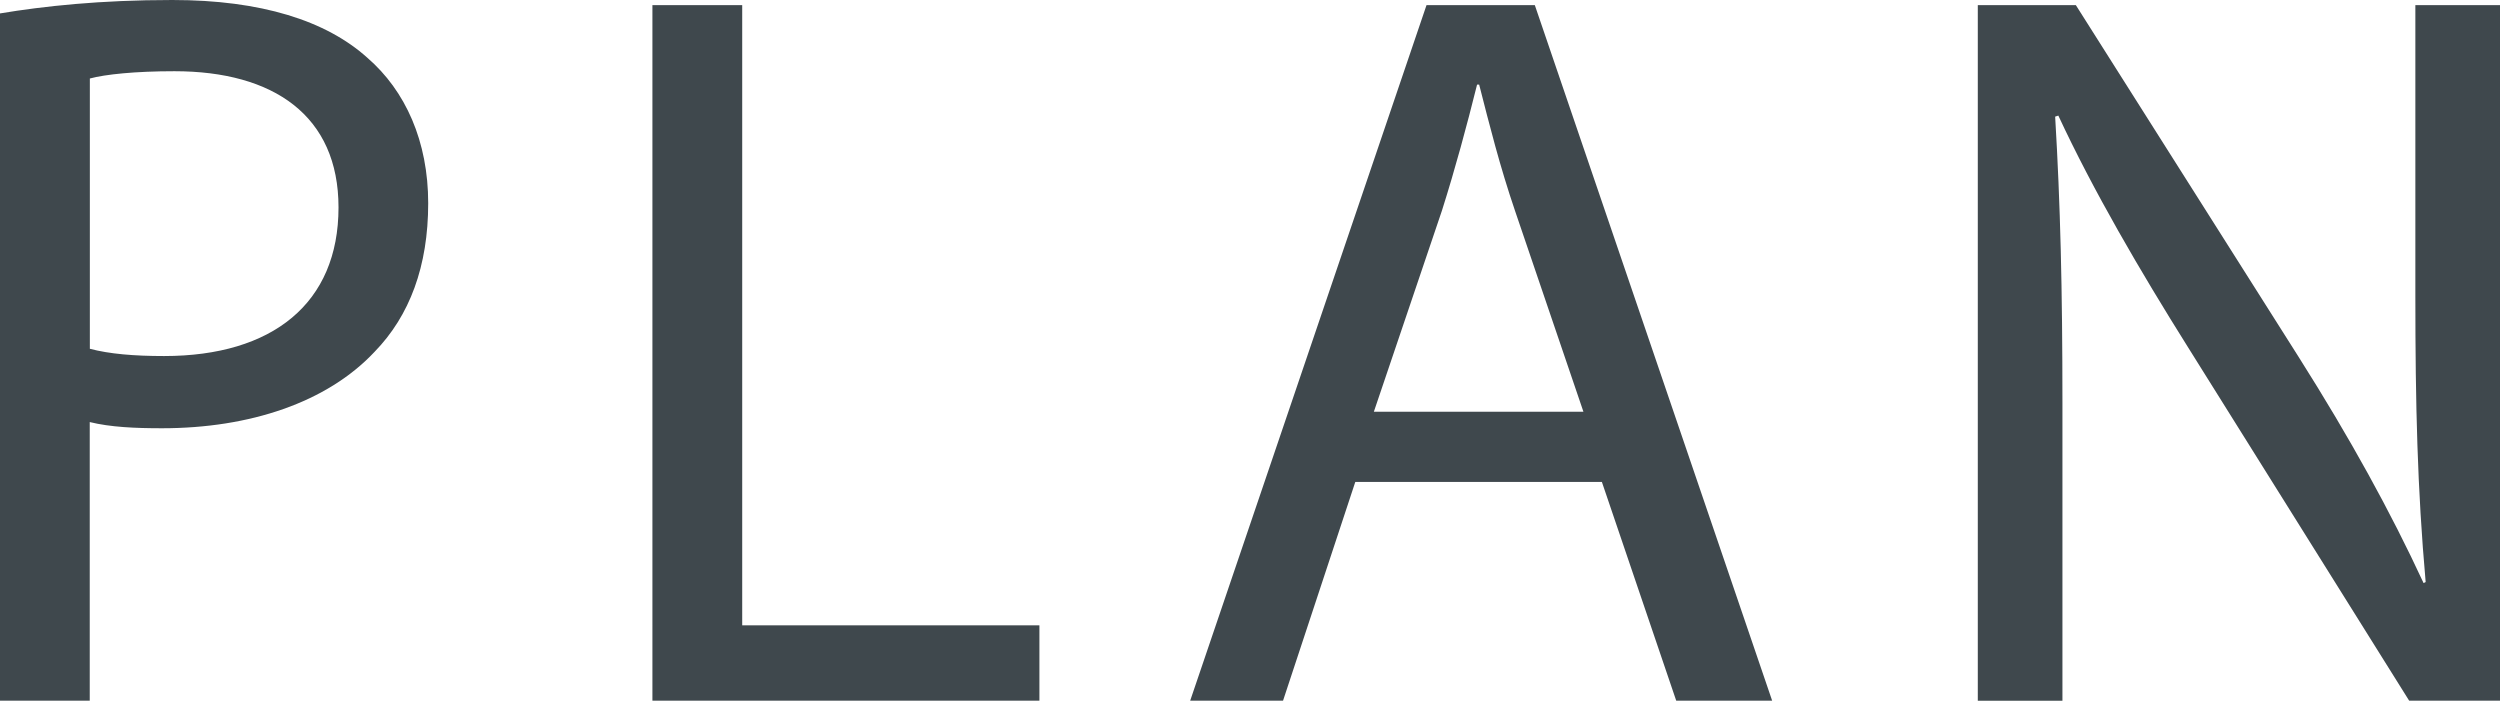
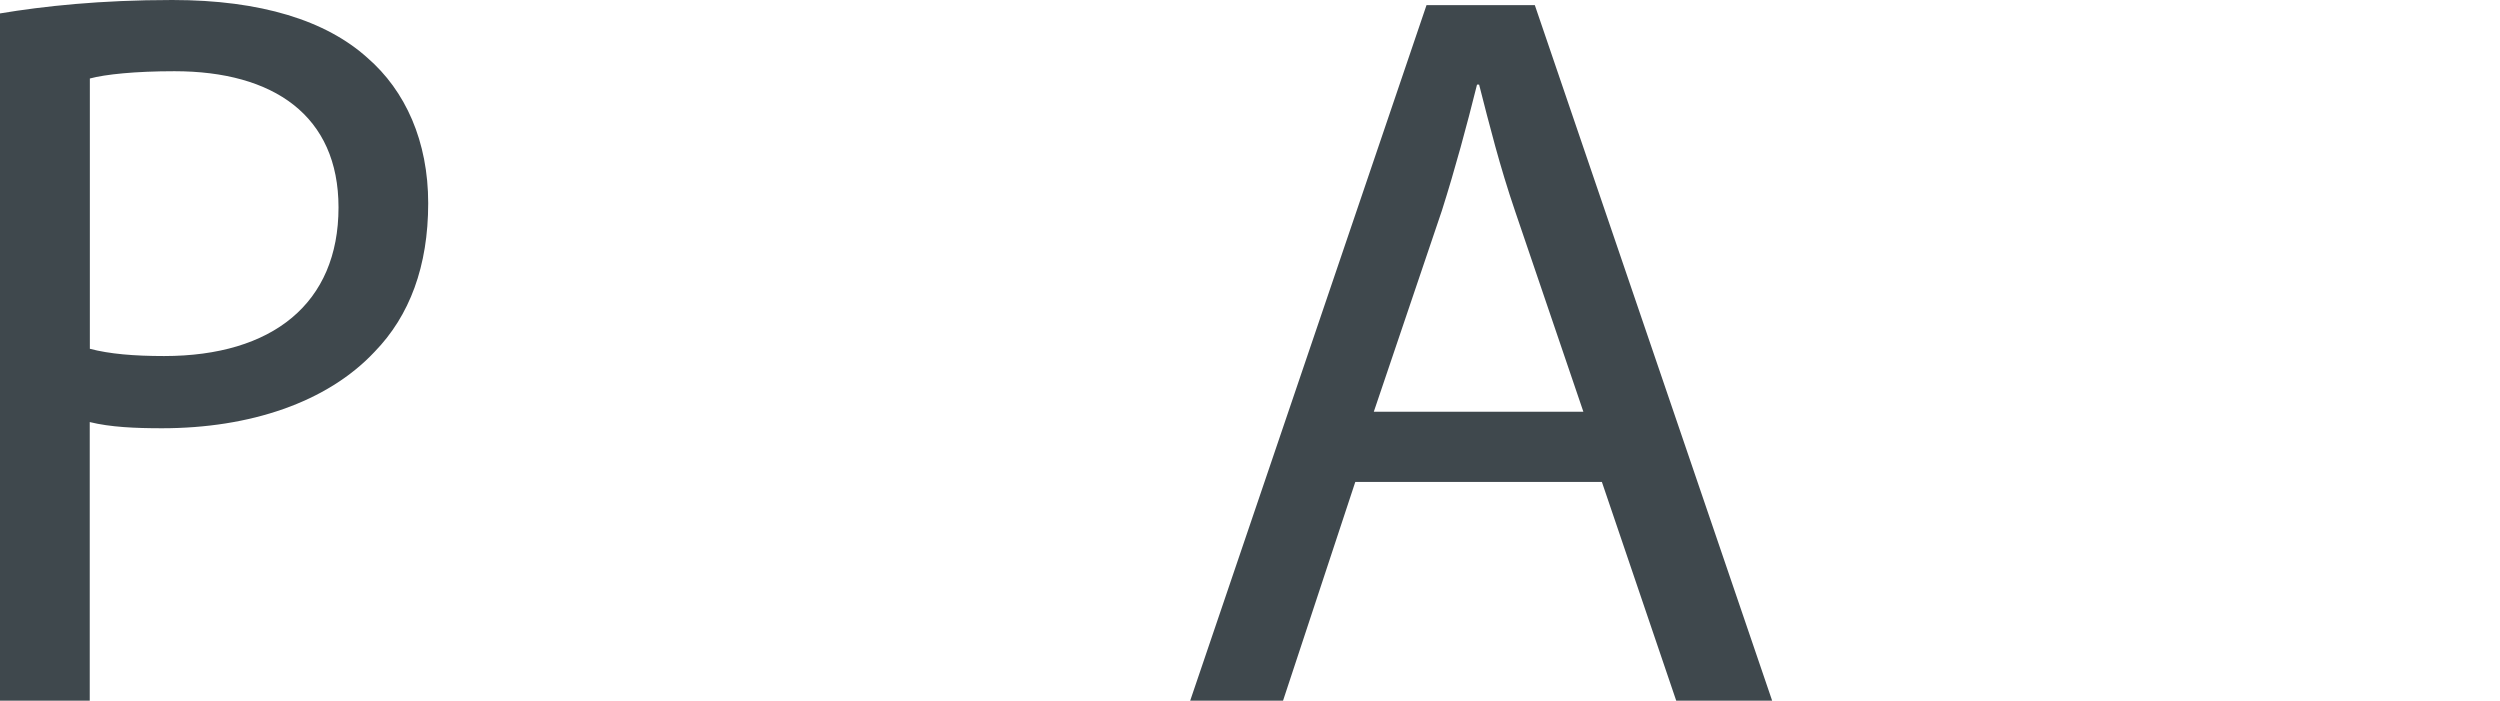
<svg xmlns="http://www.w3.org/2000/svg" id="_レイヤー_2" viewBox="0 0 48.056 13.469">
  <defs>
    <style>.cls-1{fill:#3f484d;}</style>
  </defs>
  <g id="_レイヤー_1-2">
    <path class="cls-1" d="m0,.258c.833-.139,1.924-.258,3.312-.258,1.706,0,2.956.396,3.749,1.11.734.635,1.17,1.607,1.17,2.797,0,1.21-.356,2.162-1.031,2.856-.912.973-2.4,1.469-4.086,1.469-.516,0-.992-.021-1.389-.119v5.355H0V.258Zm1.726,6.446c.377.1.854.14,1.428.14,2.083,0,3.353-1.012,3.353-2.856,0-1.766-1.249-2.619-3.153-2.619-.754,0-1.33.06-1.627.14v5.196Z" />
-     <path class="cls-1" d="m12.54.099h1.727v11.922h5.713v1.448h-7.439V.099Z" />
-     <path class="cls-1" d="m26.052,9.264l-1.389,4.205h-1.785L27.421.099h2.082l4.562,13.37h-1.844l-1.429-4.205h-4.741Zm4.385-1.35l-1.31-3.848c-.298-.873-.496-1.666-.694-2.44h-.04c-.198.794-.417,1.607-.675,2.421l-1.309,3.867h4.027Z" />
-     <path class="cls-1" d="m38.018,13.469V.099h1.885l4.284,6.765c.992,1.567,1.766,2.976,2.4,4.344l.04-.02c-.159-1.785-.198-3.412-.198-5.494V.099h1.627v13.37h-1.746l-4.245-6.784c-.933-1.487-1.825-3.015-2.499-4.463l-.061.02c.1,1.687.14,3.293.14,5.515v5.713h-1.627Z" />
+     <path class="cls-1" d="m26.052,9.264l-1.389,4.205h-1.785L27.421.099h2.082l4.562,13.37h-1.844l-1.429-4.205h-4.741m4.385-1.35l-1.31-3.848c-.298-.873-.496-1.666-.694-2.44h-.04c-.198.794-.417,1.607-.675,2.421l-1.309,3.867h4.027Z" />
  </g>
</svg>